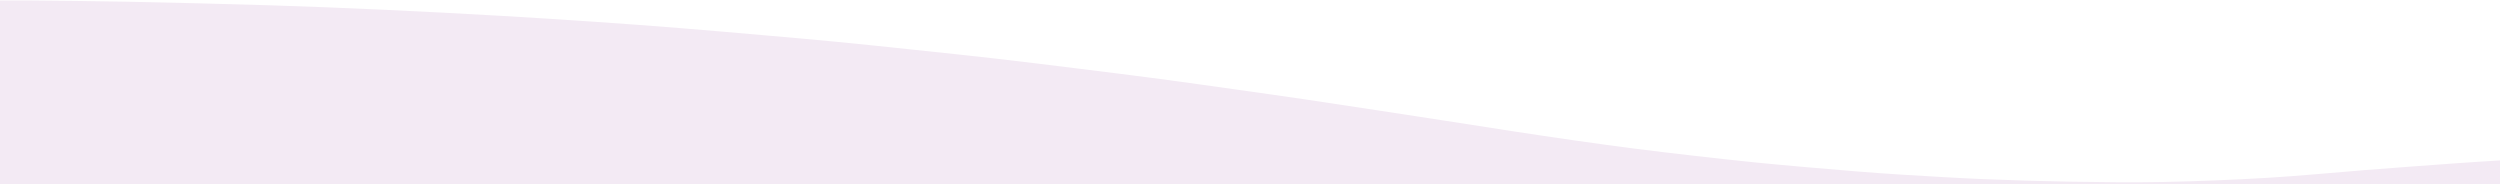
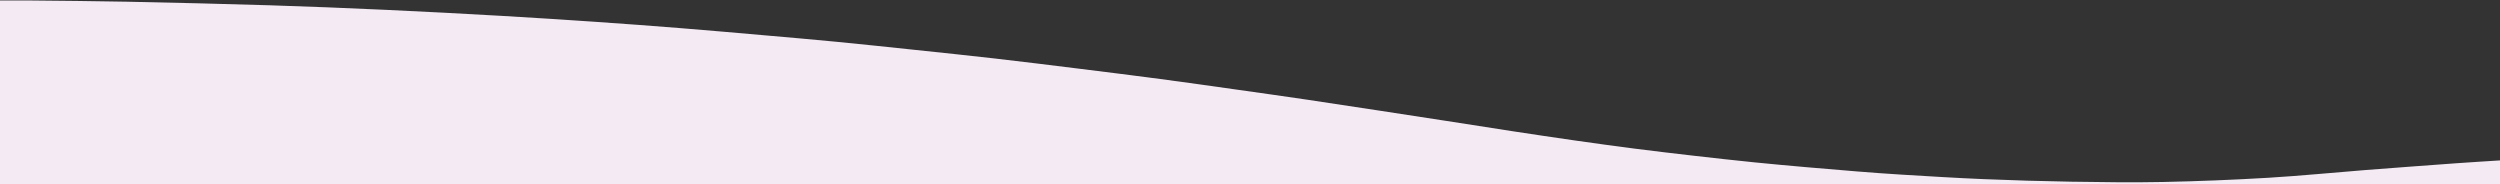
<svg xmlns="http://www.w3.org/2000/svg" width="1440" height="106" viewBox="0 0 1440 106" fill="none">
  <rect x="0" y="0" width="1440" height="106" fill="#333333" stroke="none" />
  <g clip-path="url(#clip0_1_7)">
-     <path d="M0 1.251C5.385 1.251 10.674 1.207 15.963 1.26C34.968 1.471 53.964 1.585 72.96 1.98C100.401 2.543 127.834 3.202 155.266 4.045C177.531 4.731 199.788 5.645 222.037 6.664C244.504 7.692 266.962 8.887 289.42 10.17C307.725 11.216 326.031 12.42 344.319 13.676C360.072 14.748 375.816 15.908 391.552 17.174C408.083 18.492 424.605 19.959 441.127 21.4C454.677 22.587 468.227 23.747 481.769 25.065C496.892 26.532 512.007 28.14 527.122 29.74C542.447 31.357 557.78 32.947 573.096 34.705C589.557 36.594 606.009 38.641 622.453 40.68C637.743 42.578 653.032 44.485 668.304 46.506C682.641 48.404 696.952 50.443 711.271 52.464C724.944 54.388 738.616 56.313 752.271 58.325C766.284 60.39 780.28 62.552 794.285 64.687C807.065 66.638 819.846 68.597 832.627 70.574C845.329 72.543 858.031 74.564 870.733 76.506C882.946 78.369 895.158 80.197 907.379 81.945C918.744 83.571 930.117 85.135 941.508 86.603C952.899 88.061 964.307 89.406 975.715 90.715C987.272 92.042 998.838 93.325 1010.41 94.502C1020.4 95.522 1030.4 96.4 1040.4 97.288C1050.11 98.149 1059.82 98.975 1069.53 99.74C1078.09 100.416 1086.66 101.075 1095.23 101.585C1110.92 102.525 1126.61 103.518 1142.32 104.168C1159.19 104.871 1176.08 105.381 1192.96 105.654C1210.65 105.935 1228.35 106.181 1246.03 105.82C1266.11 105.407 1286.19 104.599 1306.24 103.413C1324.89 102.306 1343.51 100.434 1362.15 98.975C1379.71 97.604 1397.26 96.313 1414.82 95.038C1423.15 94.432 1431.5 93.949 1440 93.395V0.001H0V1.251Z" fill="#FFFFFF" />
    <path d="M0 0.251C5.385 0.251 10.674 0.207 15.963 0.26C34.968 0.471 53.964 0.585 72.96 0.98C100.401 1.543 127.834 2.202 155.266 3.045C177.531 3.731 199.788 4.645 222.037 5.664C244.504 6.692 266.962 7.887 289.42 9.17C307.725 10.216 326.031 11.42 344.319 12.676C360.072 13.748 375.816 14.908 391.552 16.174C408.083 17.492 424.605 18.959 441.127 20.4C454.677 21.587 468.227 22.747 481.769 24.065C496.892 25.532 512.007 27.14 527.122 28.74C542.447 30.357 557.78 31.947 573.096 33.705C589.557 35.594 606.009 37.641 622.453 39.68C637.743 41.578 653.032 43.485 668.304 45.506C682.641 47.404 696.952 49.443 711.271 51.464C724.944 53.388 738.616 55.313 752.271 57.325C766.284 59.39 780.28 61.552 794.285 63.687C807.065 65.638 819.846 67.597 832.627 69.574C845.329 71.543 858.031 73.564 870.733 75.506C882.946 77.369 895.158 79.197 907.379 80.945C918.744 82.571 930.117 84.135 941.508 85.603C952.899 87.061 964.307 88.406 975.715 89.715C987.272 91.042 998.838 92.325 1010.41 93.502C1020.4 94.522 1030.4 95.4 1040.4 96.288C1050.11 97.149 1059.82 97.975 1069.53 98.74C1078.09 99.416 1086.66 100.075 1095.23 100.585C1110.92 101.525 1126.61 102.518 1142.32 103.168C1159.19 103.871 1176.08 104.381 1192.96 104.654C1210.65 104.935 1228.35 105.181 1246.03 104.821C1266.11 104.407 1286.19 103.599 1306.24 102.413C1324.89 101.306 1343.51 99.434 1362.15 97.975C1379.71 96.604 1397.26 95.313 1414.82 94.038C1423.15 93.432 1431.5 92.949 1440 92.395V106H0V0.251Z" fill="#f3eaf4" />
  </g>
  <defs>
    <clipPath id="clip0_1_7">
      <rect width="1440" height="106.001" fill="white" />
    </clipPath>
  </defs>
</svg>